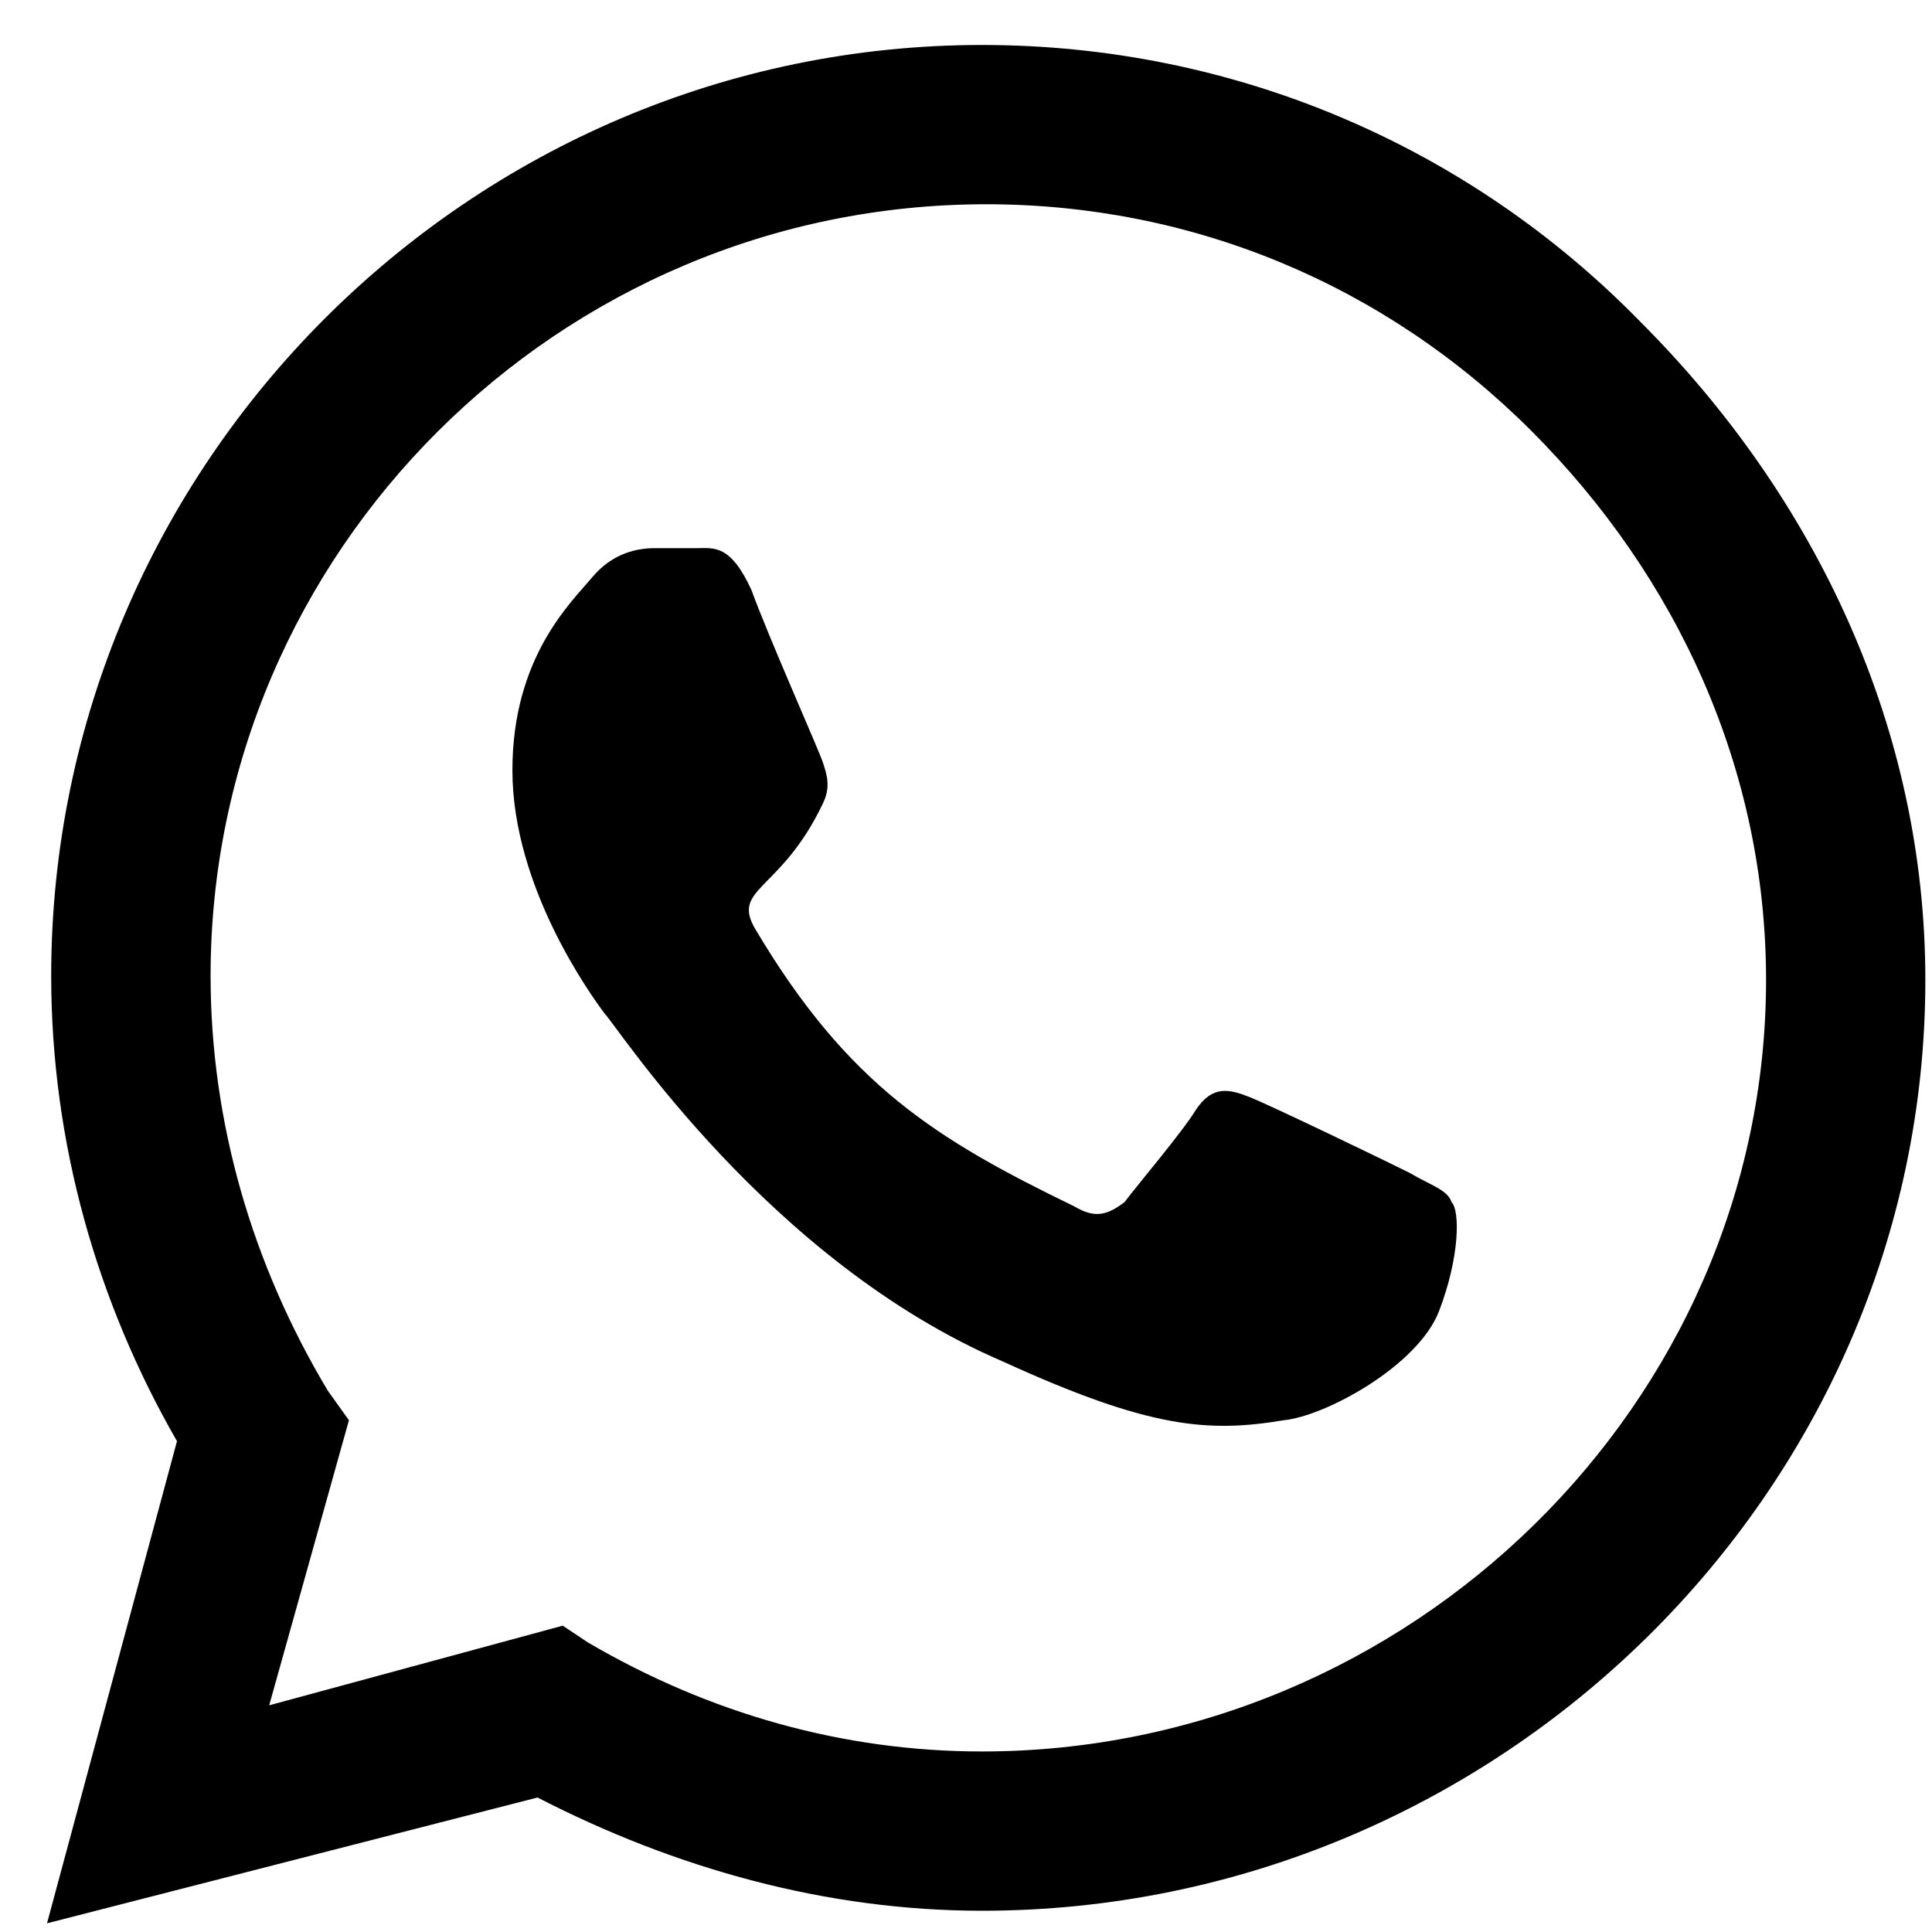
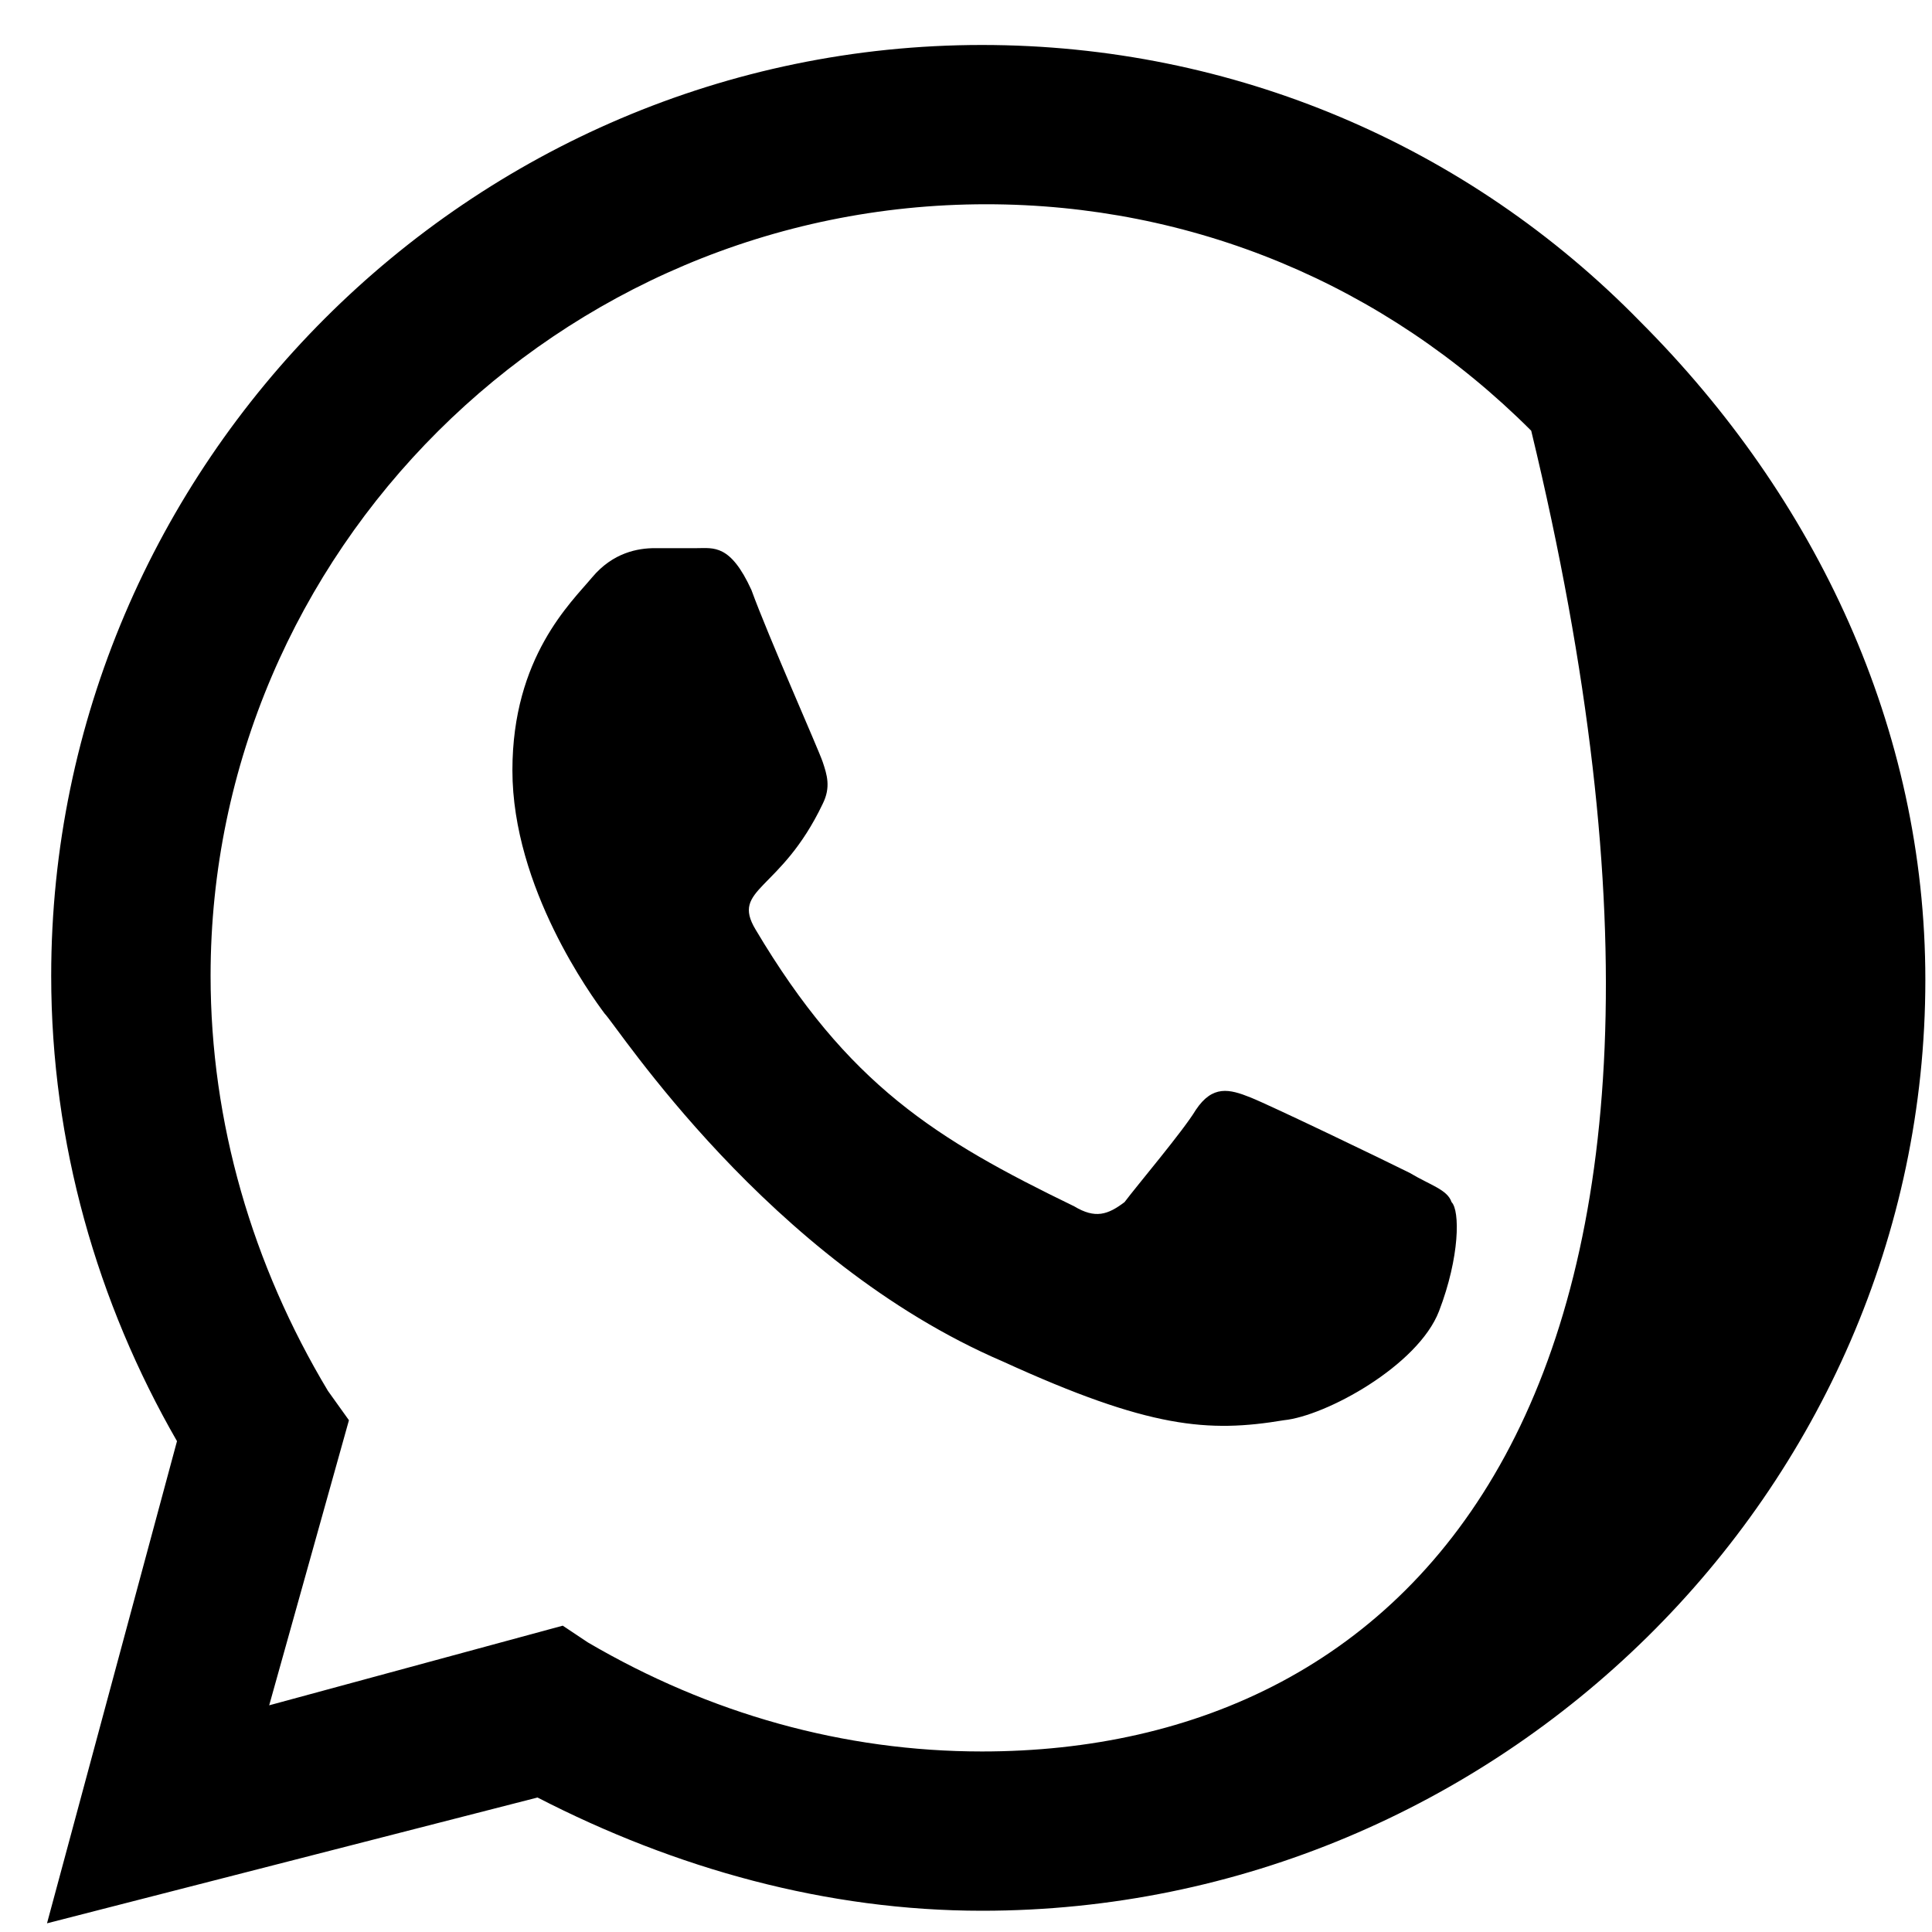
<svg xmlns="http://www.w3.org/2000/svg" width="18" height="18" viewBox="0 0 18 18" fill="none">
-   <path d="M15.282 2.997C13.68 1.357 11.493 0.419 9.149 0.419C4.383 0.419 0.477 4.325 0.477 9.091C0.477 10.653 0.907 12.138 1.649 13.427L0.438 17.919L5.008 16.747C6.297 17.411 7.704 17.802 9.149 17.802C13.954 17.802 17.938 13.896 17.938 9.13C17.938 6.786 16.922 4.638 15.282 2.997ZM9.149 16.318C7.86 16.318 6.61 15.966 5.477 15.302L5.243 15.146L2.508 15.888L3.251 13.232L3.055 12.958C2.352 11.786 1.962 10.458 1.962 9.091C1.962 5.146 5.204 1.903 9.188 1.903C11.102 1.903 12.899 2.646 14.266 4.013C15.633 5.38 16.454 7.177 16.454 9.13C16.454 13.075 13.133 16.318 9.149 16.318ZM13.133 10.927C12.899 10.81 11.844 10.302 11.649 10.224C11.454 10.146 11.297 10.107 11.141 10.341C11.024 10.536 10.594 11.044 10.477 11.2C10.321 11.318 10.204 11.357 10.008 11.239C8.719 10.614 7.899 10.107 7.04 8.661C6.805 8.271 7.274 8.31 7.665 7.489C7.743 7.333 7.704 7.216 7.665 7.099C7.626 6.982 7.157 5.927 7.001 5.497C6.805 5.068 6.649 5.107 6.493 5.107C6.376 5.107 6.219 5.107 6.102 5.107C5.946 5.107 5.712 5.146 5.516 5.38C5.321 5.614 4.774 6.122 4.774 7.177C4.774 8.271 5.516 9.286 5.633 9.443C5.751 9.56 7.157 11.747 9.344 12.685C10.711 13.31 11.258 13.349 11.961 13.232C12.352 13.193 13.211 12.724 13.407 12.216C13.602 11.708 13.602 11.278 13.524 11.2C13.485 11.083 13.329 11.044 13.133 10.927Z" fill="black" />
+   <path d="M15.282 2.997C13.68 1.357 11.493 0.419 9.149 0.419C4.383 0.419 0.477 4.325 0.477 9.091C0.477 10.653 0.907 12.138 1.649 13.427L0.438 17.919L5.008 16.747C6.297 17.411 7.704 17.802 9.149 17.802C13.954 17.802 17.938 13.896 17.938 9.13C17.938 6.786 16.922 4.638 15.282 2.997ZM9.149 16.318C7.86 16.318 6.61 15.966 5.477 15.302L5.243 15.146L2.508 15.888L3.251 13.232L3.055 12.958C2.352 11.786 1.962 10.458 1.962 9.091C1.962 5.146 5.204 1.903 9.188 1.903C11.102 1.903 12.899 2.646 14.266 4.013C16.454 13.075 13.133 16.318 9.149 16.318ZM13.133 10.927C12.899 10.81 11.844 10.302 11.649 10.224C11.454 10.146 11.297 10.107 11.141 10.341C11.024 10.536 10.594 11.044 10.477 11.2C10.321 11.318 10.204 11.357 10.008 11.239C8.719 10.614 7.899 10.107 7.04 8.661C6.805 8.271 7.274 8.31 7.665 7.489C7.743 7.333 7.704 7.216 7.665 7.099C7.626 6.982 7.157 5.927 7.001 5.497C6.805 5.068 6.649 5.107 6.493 5.107C6.376 5.107 6.219 5.107 6.102 5.107C5.946 5.107 5.712 5.146 5.516 5.38C5.321 5.614 4.774 6.122 4.774 7.177C4.774 8.271 5.516 9.286 5.633 9.443C5.751 9.56 7.157 11.747 9.344 12.685C10.711 13.31 11.258 13.349 11.961 13.232C12.352 13.193 13.211 12.724 13.407 12.216C13.602 11.708 13.602 11.278 13.524 11.2C13.485 11.083 13.329 11.044 13.133 10.927Z" fill="black" />
</svg>